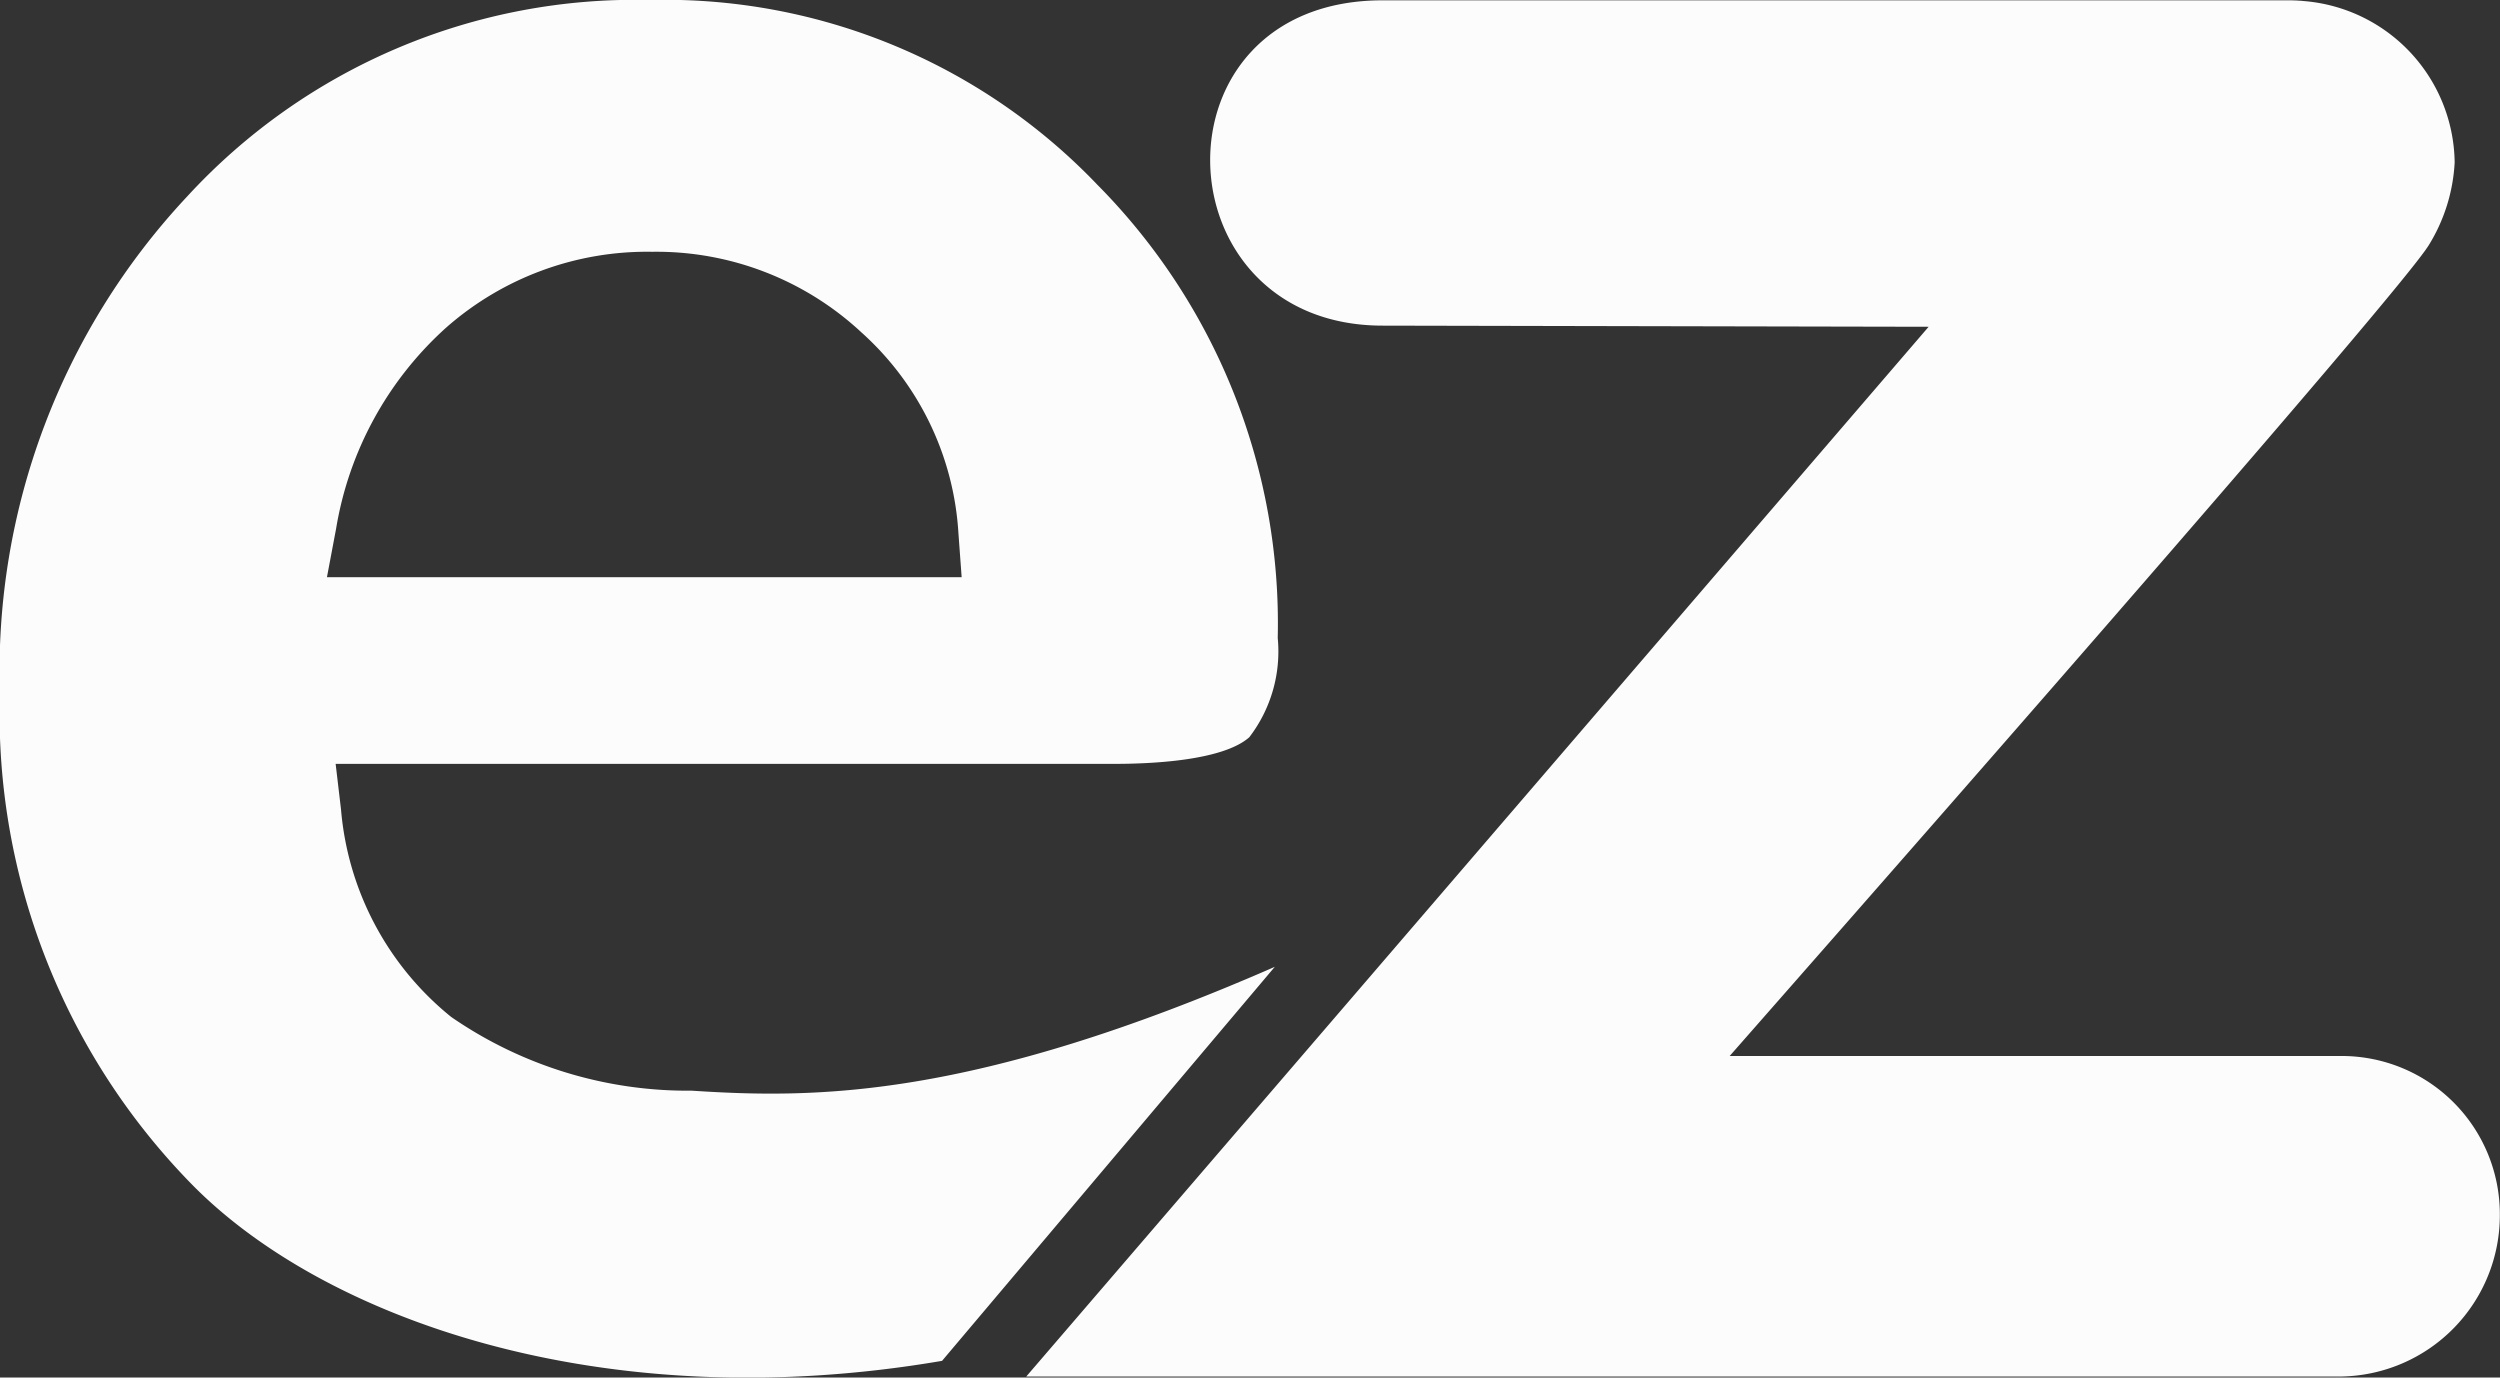
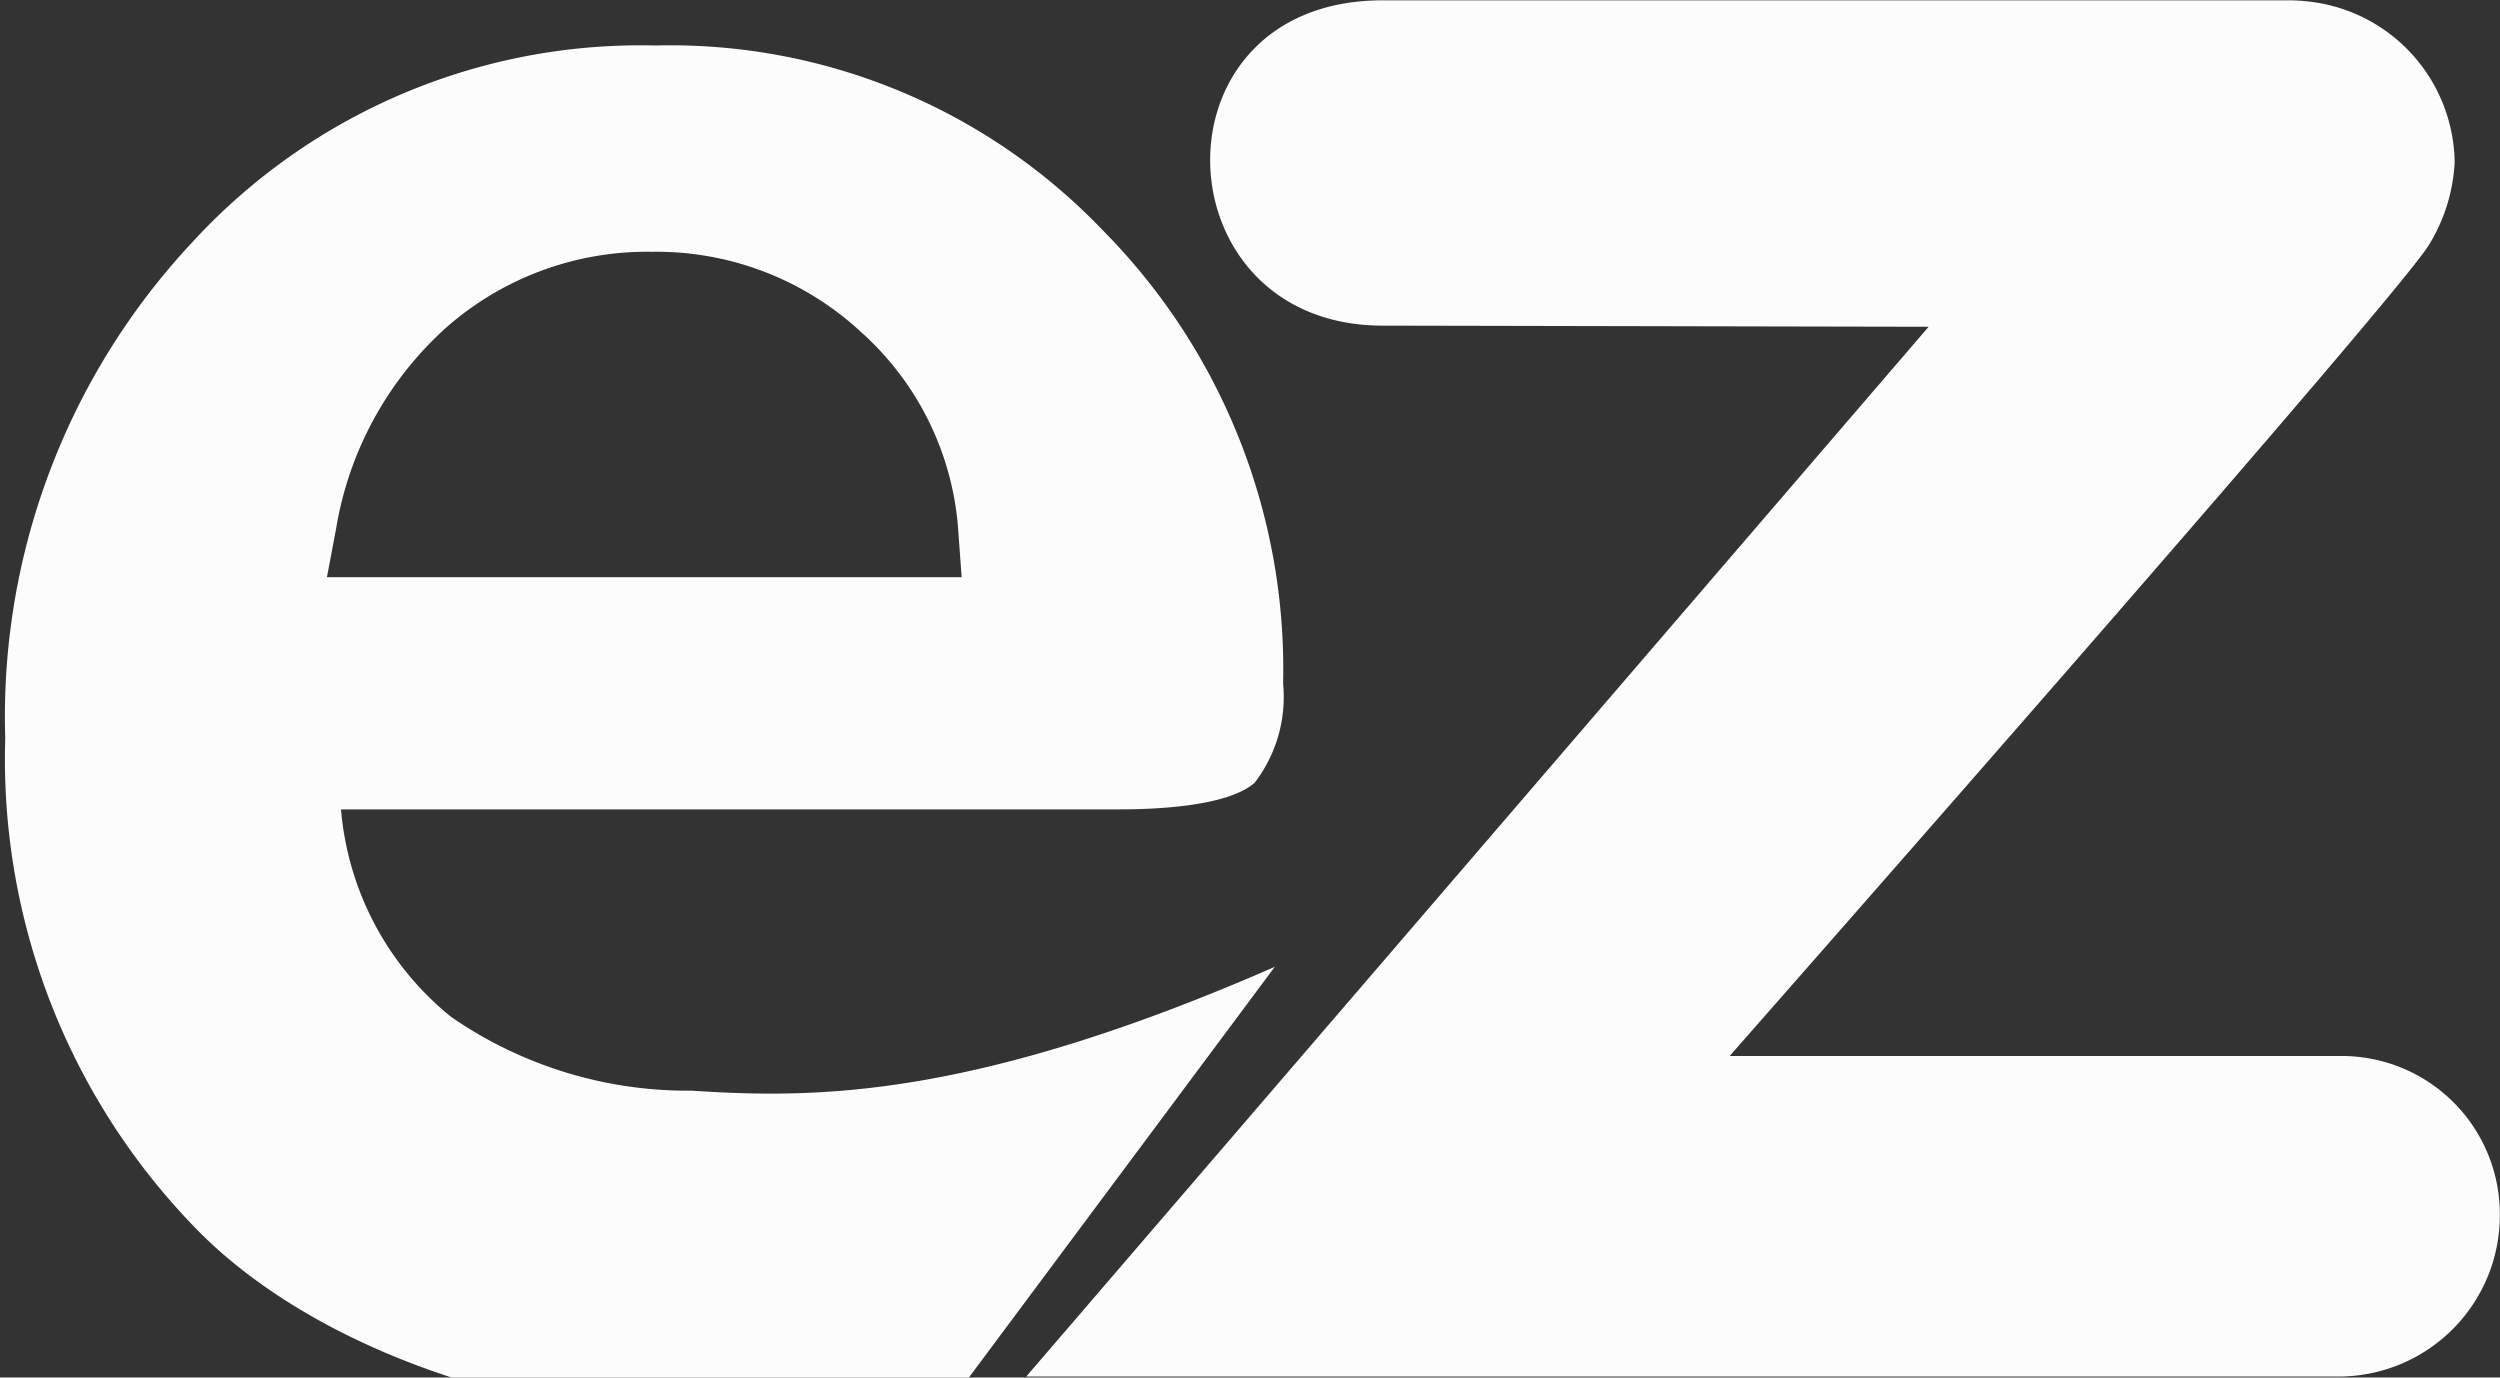
<svg xmlns="http://www.w3.org/2000/svg" width="61.48" height="33.876" viewBox="0 0 61.48 33.876">
  <rect x="0" y="0" width="61.48" height="33.876" fill="#333333" stroke="none" />
-   <path id="Caminho_2" data-name="Caminho 2" d="M107.585,411.782c-7.488,3.276-11.356,3.24-14.338,3.046a10.233,10.233,0,0,1-5.916-1.813,7.347,7.347,0,0,1-2.71-5.105l-.132-1.119h19.162c.835,0,2.64-.066,3.306-.654a3.467,3.467,0,0,0,.7-2.441,15.329,15.329,0,0,0-4.438-11.149,14.709,14.709,0,0,0-11.006-4.541,14.957,14.957,0,0,0-11.381,4.838,17.075,17.075,0,0,0-4.6,12.2,16.539,16.539,0,0,0,4.719,12.086c3.223,3.285,10.07,5.773,18.451,4.342ZM84.5,401.009a8.513,8.513,0,0,1,2.7-4.94,7.475,7.475,0,0,1,5.074-1.871,7.4,7.4,0,0,1,5.143,1.98,7.214,7.214,0,0,1,2.388,4.944l.079,1.079H84.275Zm49.33,12.966H118.772c.417-.481,15.036-17.077,17-19.671.038-.051.075-.1.113-.152.022-.034.053-.075.068-.1A4.29,4.29,0,0,0,136.6,392a4.034,4.034,0,0,0-4.039-3.981l.376-.005h-22.7c-5.79,0-5.519,8,0,8l13.427.028-22.191,25.815h32.357a3.967,3.967,0,0,0,3.881-3.985A3.89,3.89,0,0,0,133.834,413.975Z" transform="translate(-76.235 -388.006)" fill="#fcfcfc" fill-rule="evenodd" />
+   <path id="Caminho_2" data-name="Caminho 2" d="M107.585,411.782c-7.488,3.276-11.356,3.24-14.338,3.046a10.233,10.233,0,0,1-5.916-1.813,7.347,7.347,0,0,1-2.71-5.105h19.162c.835,0,2.64-.066,3.306-.654a3.467,3.467,0,0,0,.7-2.441,15.329,15.329,0,0,0-4.438-11.149,14.709,14.709,0,0,0-11.006-4.541,14.957,14.957,0,0,0-11.381,4.838,17.075,17.075,0,0,0-4.6,12.2,16.539,16.539,0,0,0,4.719,12.086c3.223,3.285,10.07,5.773,18.451,4.342ZM84.5,401.009a8.513,8.513,0,0,1,2.7-4.94,7.475,7.475,0,0,1,5.074-1.871,7.4,7.4,0,0,1,5.143,1.98,7.214,7.214,0,0,1,2.388,4.944l.079,1.079H84.275Zm49.33,12.966H118.772c.417-.481,15.036-17.077,17-19.671.038-.051.075-.1.113-.152.022-.034.053-.075.068-.1A4.29,4.29,0,0,0,136.6,392a4.034,4.034,0,0,0-4.039-3.981l.376-.005h-22.7c-5.79,0-5.519,8,0,8l13.427.028-22.191,25.815h32.357a3.967,3.967,0,0,0,3.881-3.985A3.89,3.89,0,0,0,133.834,413.975Z" transform="translate(-76.235 -388.006)" fill="#fcfcfc" fill-rule="evenodd" />
</svg>